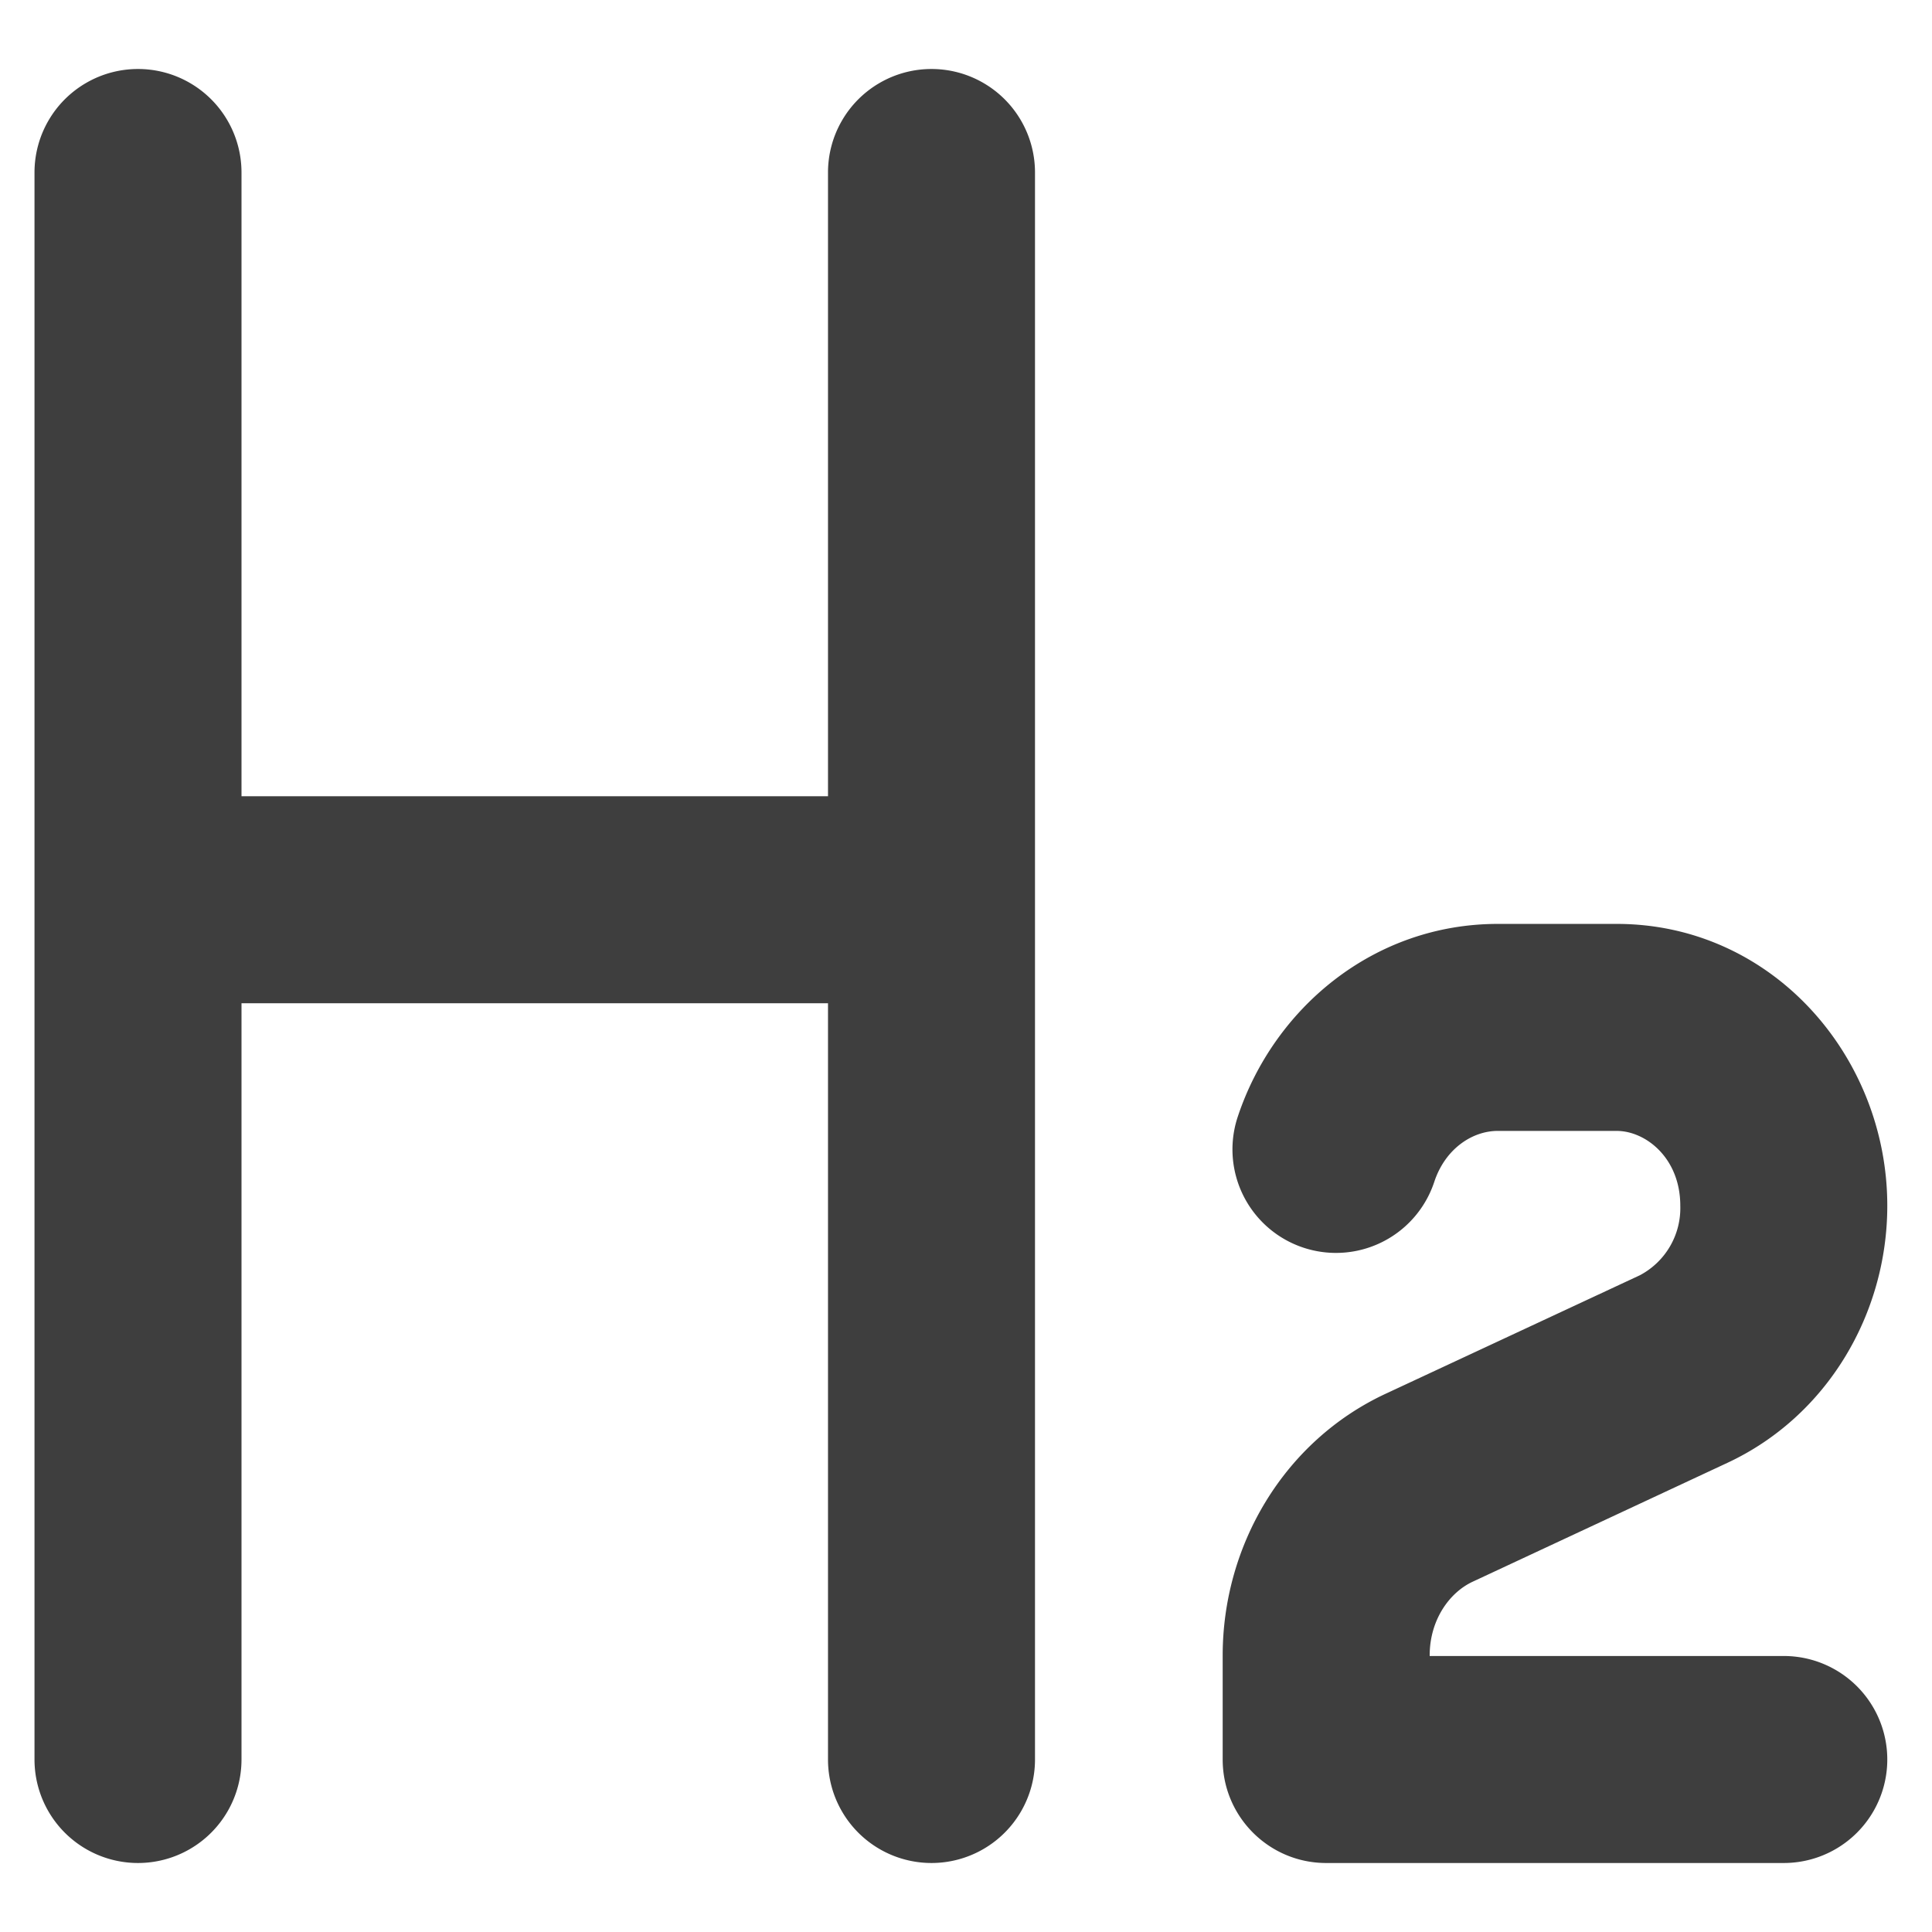
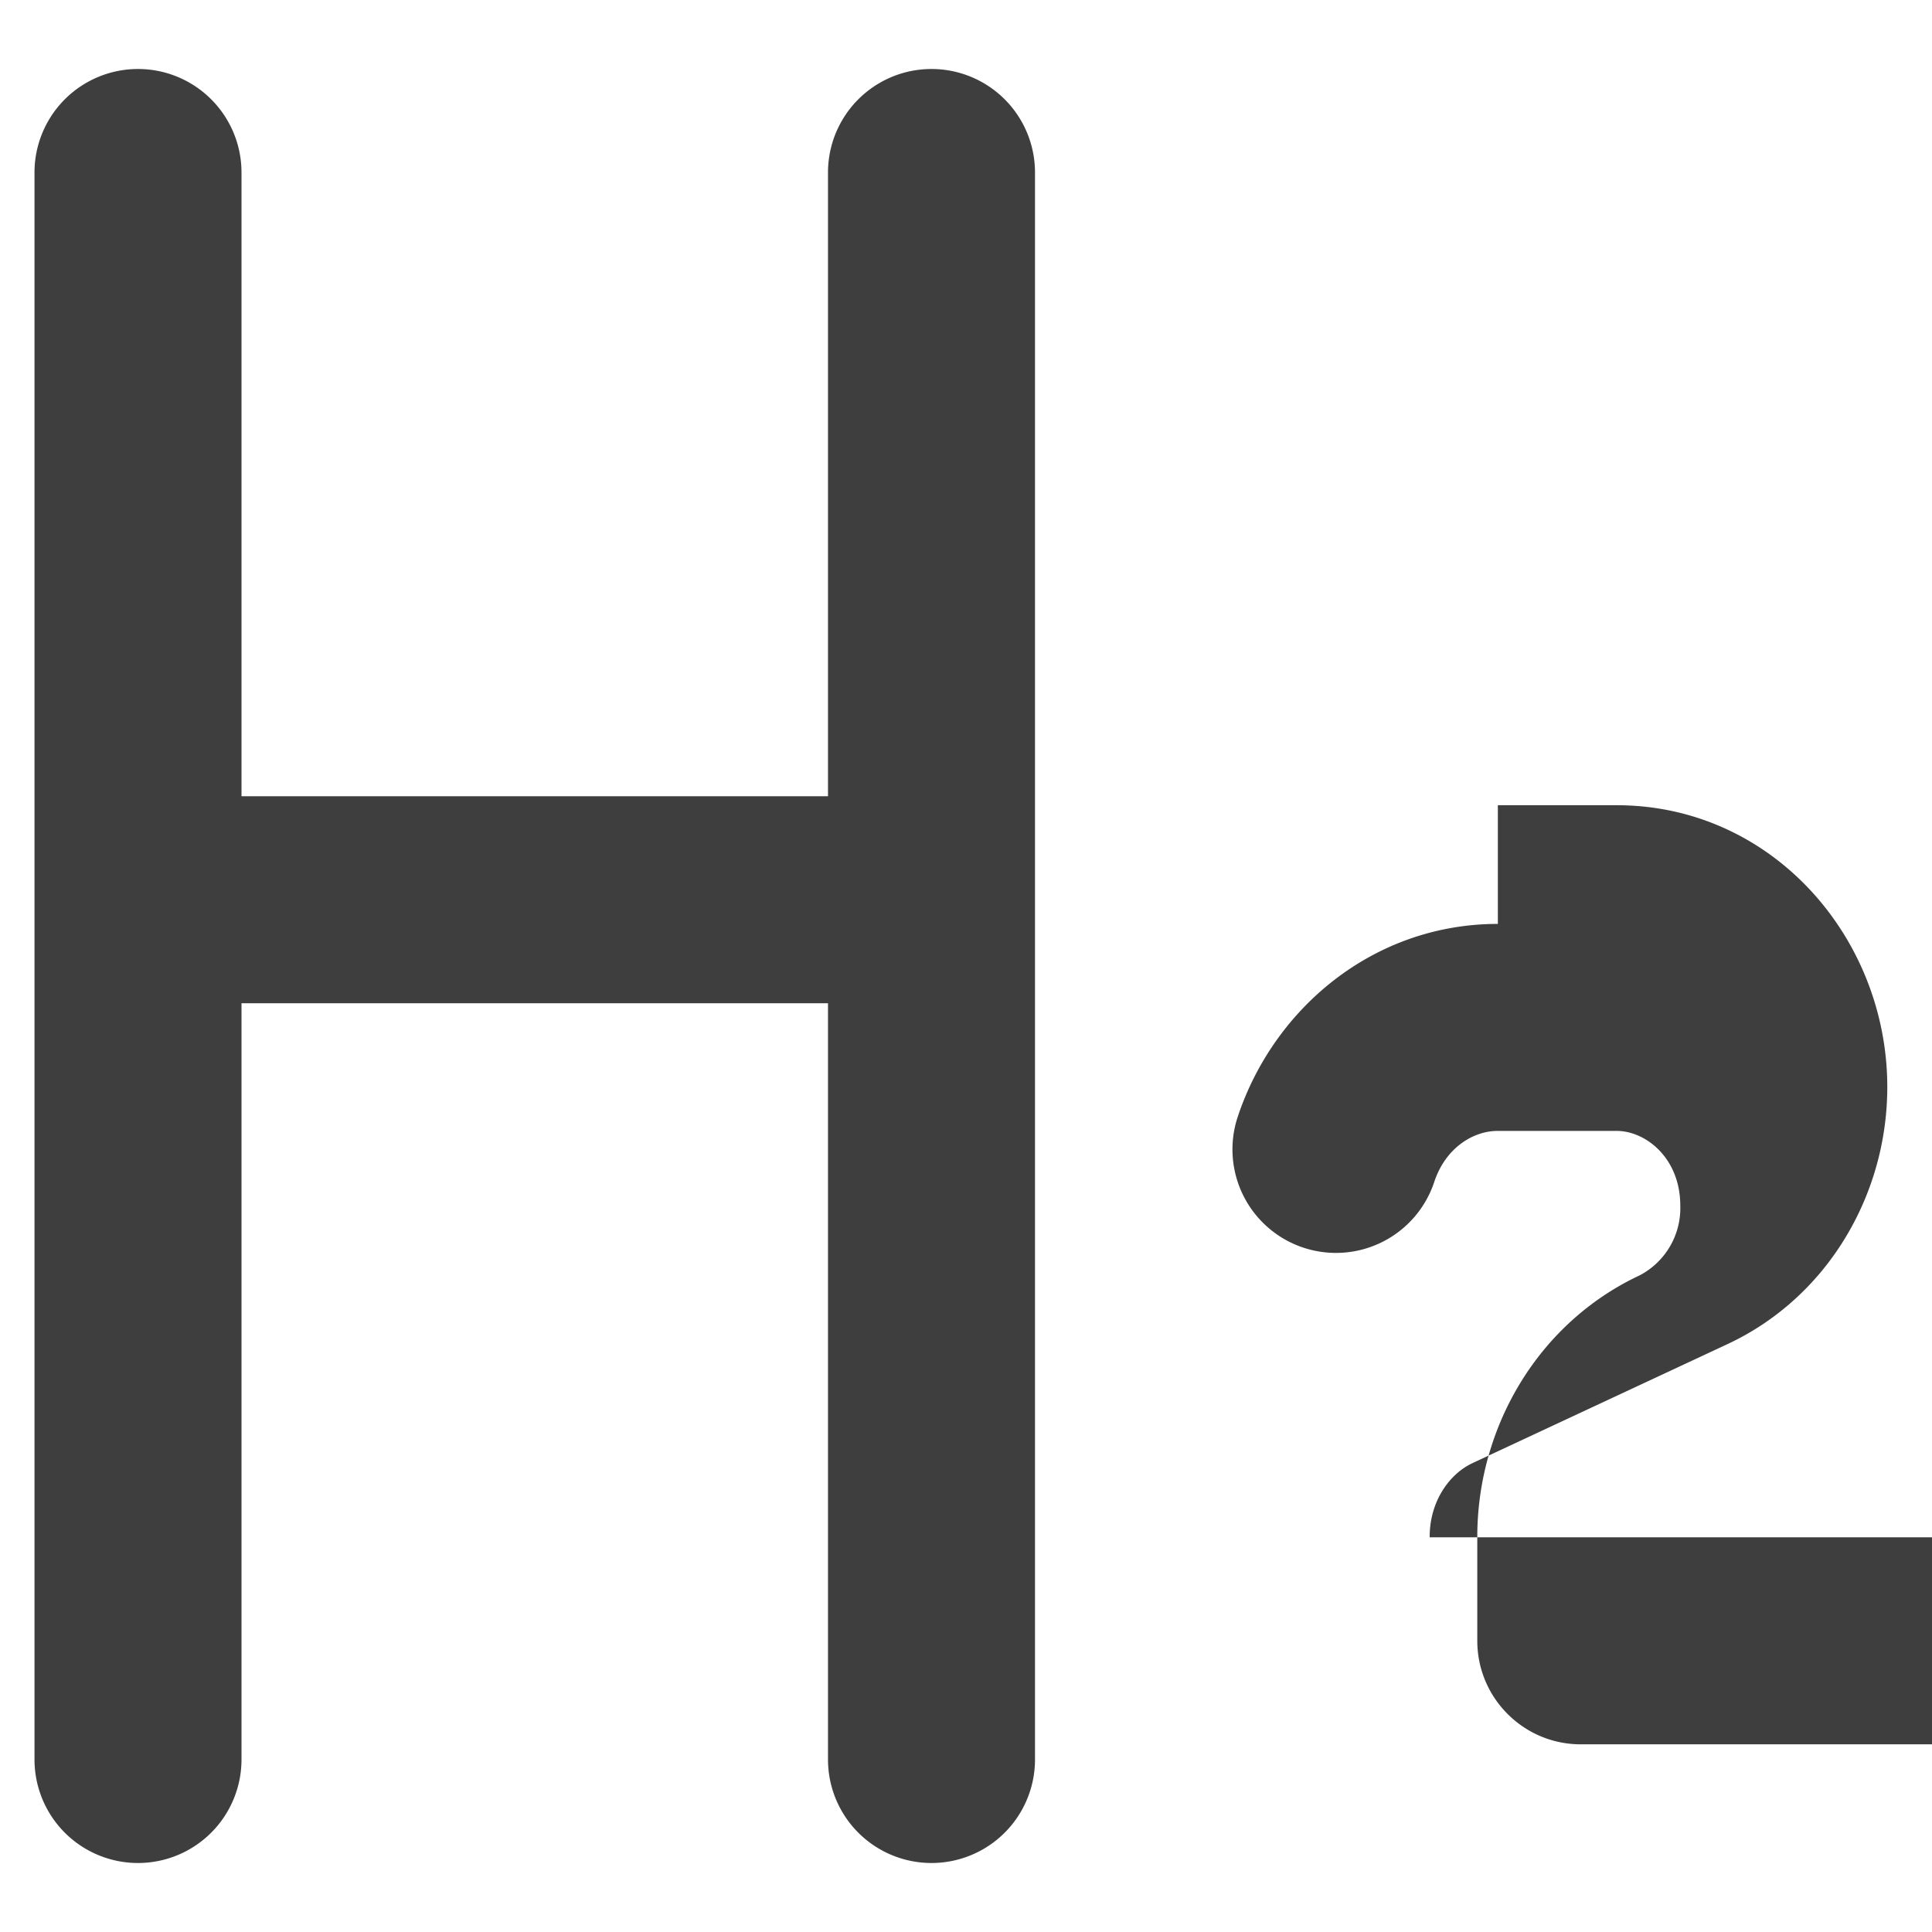
<svg xmlns="http://www.w3.org/2000/svg" fill="none" viewBox="0 0 14 14">
  <g id="heading-2-paragraph-styles-heading">
-     <path id="Union" fill="#3e3e3e" fill-rule="evenodd" d="M1.75 1.25a.75.75 0 0 0-1.5 0v11.5a.75.75 0 0 0 1.5 0V7.27H6v5.48a.75.75 0 0 0 1.5 0V1.25a.75.75 0 0 0-1.5 0v4.52H1.75V1.25Zm9.104 5.445c-.9 0-1.624.611-1.885 1.398a.75.75 0 0 0 1.424.472c.08-.243.278-.37.46-.37h.862c.21 0 .461.196.461.542a.55.55 0 0 1-.293.504l-1.845.86c-.735.344-1.178 1.098-1.178 1.895v.754c0 .414.336.75.75.75h3.316a.75.75 0 0 0 0-1.5H10.36v-.004c0-.256.142-.456.313-.535l1.845-.861c.722-.337 1.158-1.079 1.158-1.863 0-1.081-.833-2.042-1.961-2.042h-.861Z" clip-rule="evenodd" />
+     <path id="Union" fill="#3e3e3e" fill-rule="evenodd" d="M1.75 1.25a.75.75 0 0 0-1.5 0v11.5a.75.75 0 0 0 1.5 0V7.27H6v5.48a.75.75 0 0 0 1.5 0V1.25a.75.75 0 0 0-1.5 0v4.52H1.75V1.25Zm9.104 5.445c-.9 0-1.624.611-1.885 1.398a.75.75 0 0 0 1.424.472c.08-.243.278-.37.46-.37h.862c.21 0 .461.196.461.542a.55.55 0 0 1-.293.504c-.735.344-1.178 1.098-1.178 1.895v.754c0 .414.336.75.75.75h3.316a.75.75 0 0 0 0-1.5H10.36v-.004c0-.256.142-.456.313-.535l1.845-.861c.722-.337 1.158-1.079 1.158-1.863 0-1.081-.833-2.042-1.961-2.042h-.861Z" clip-rule="evenodd" />
  </g>
</svg>